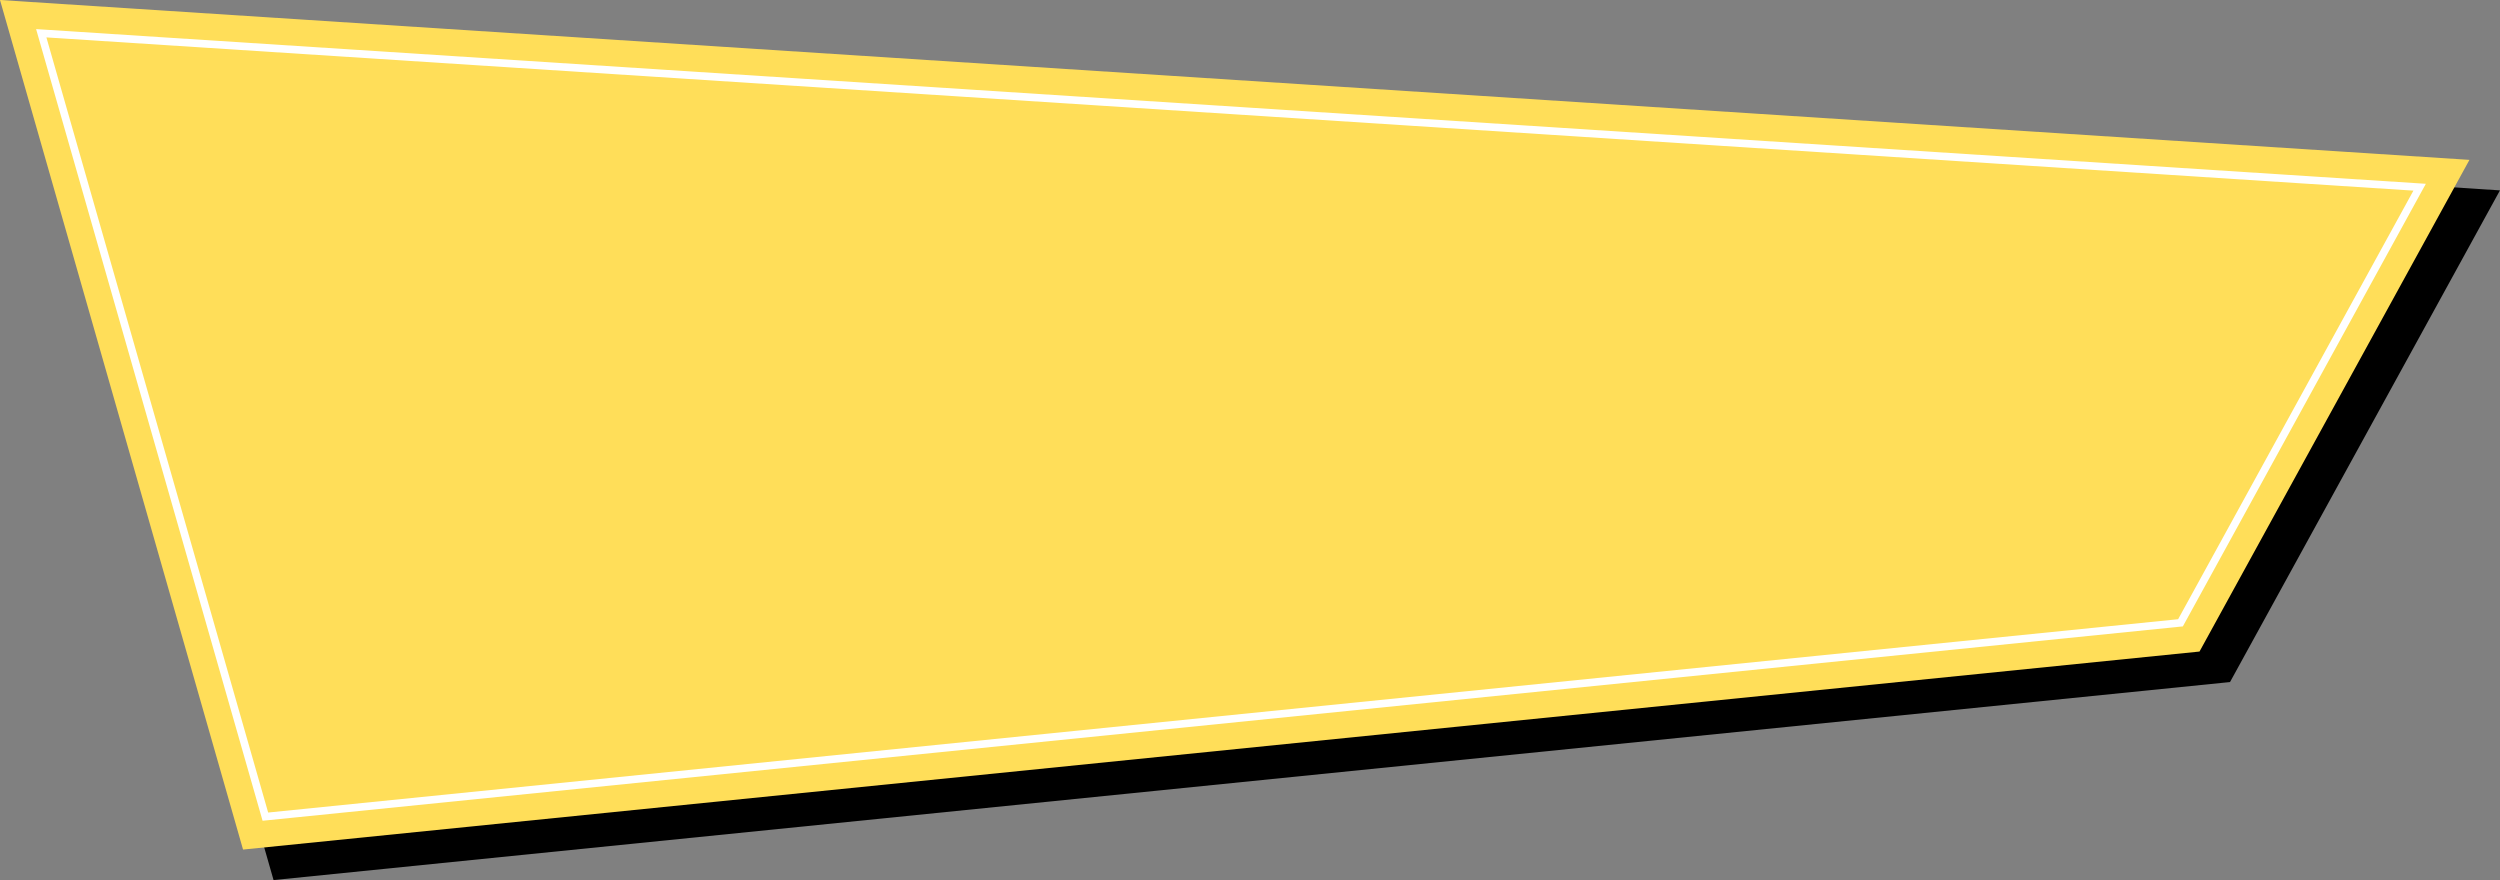
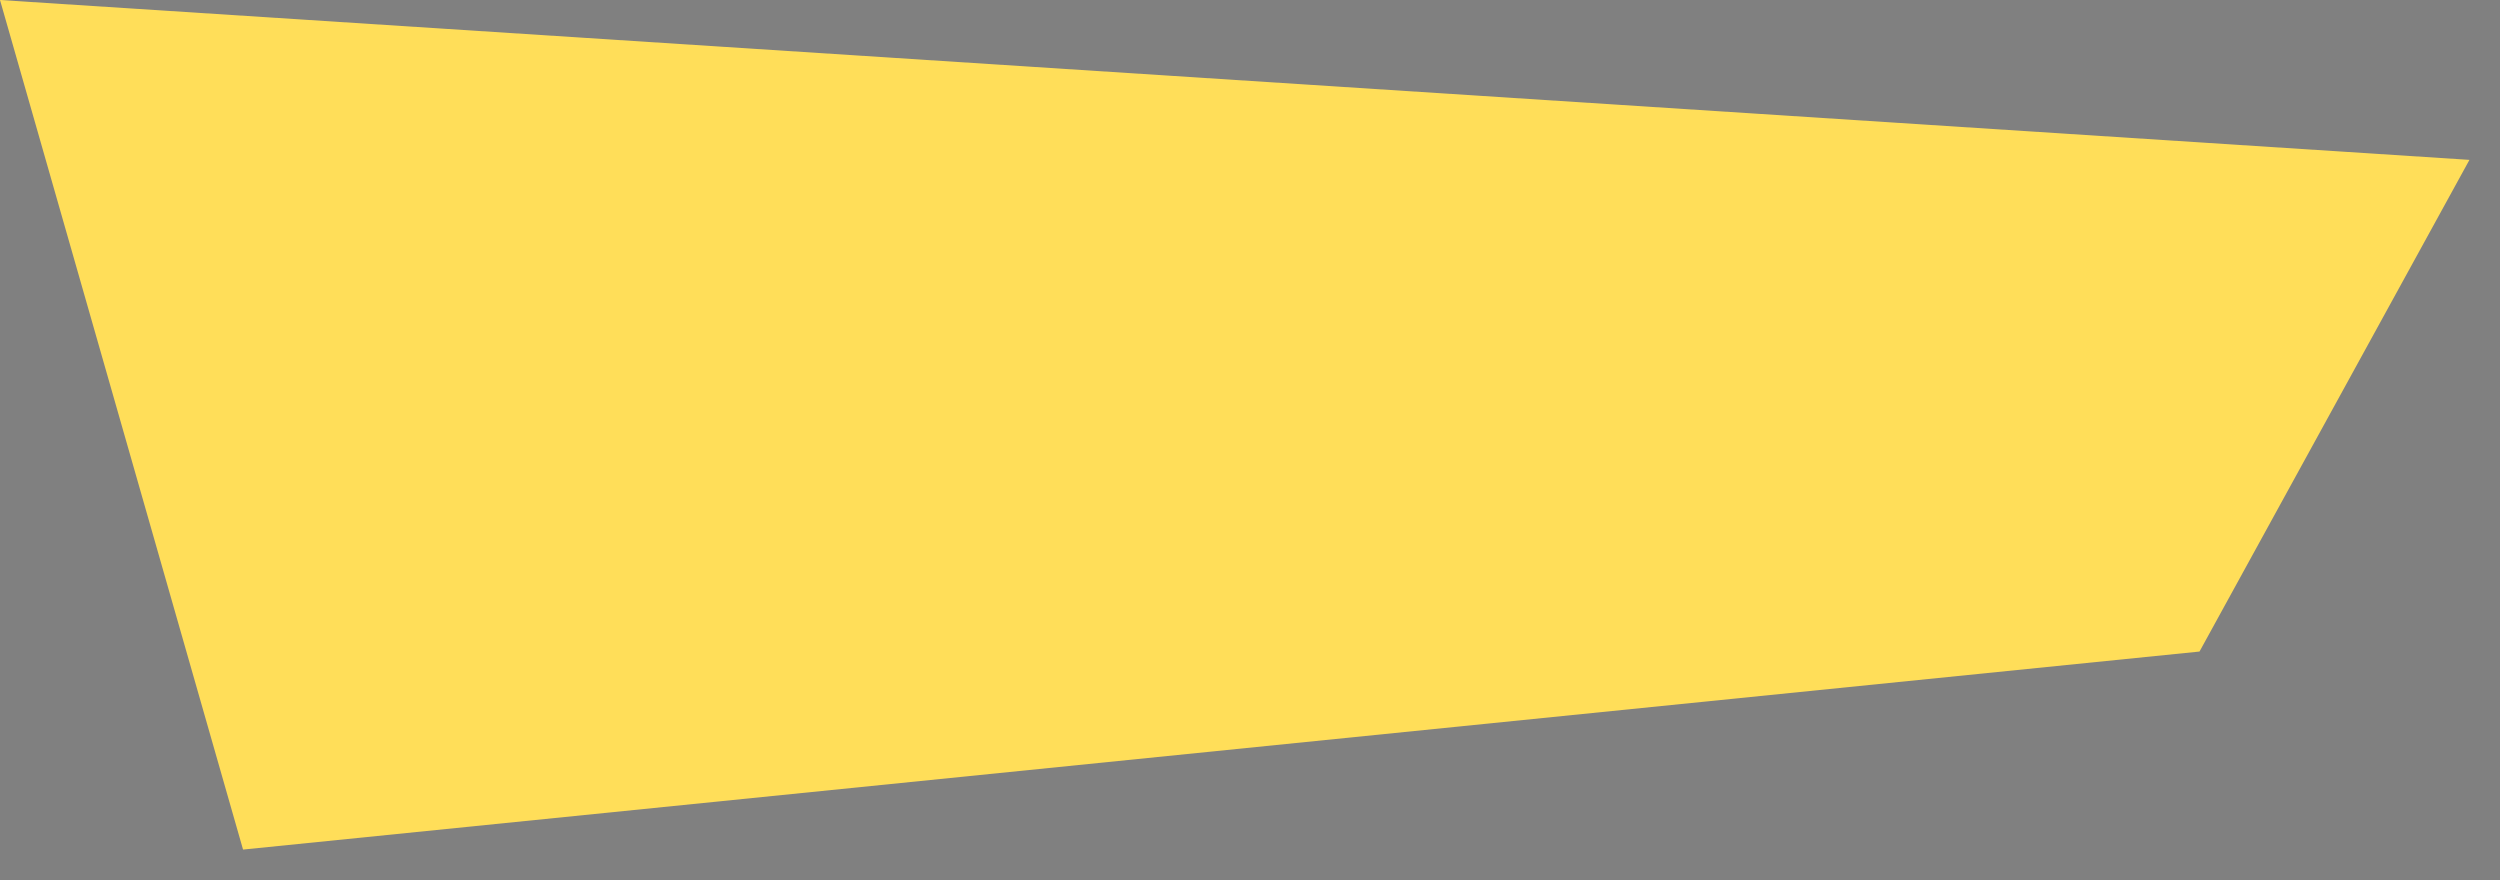
<svg xmlns="http://www.w3.org/2000/svg" fill="#000000" height="421.9" preserveAspectRatio="xMidYMid meet" version="1" viewBox="0.0 0.0 1198.6 421.9" width="1198.6" zoomAndPan="magnify">
  <rect x="0.0" y="0.0" width="1198.6" height="421.9" fill="#808080" stroke="none" />
  <g>
    <g>
      <g id="change1_1">
-         <path d="M14.629 14.629L131.155 421.944 1069.161 327.006 1198.582 91.274 14.629 14.629z" fill="#000000" />
-       </g>
+         </g>
      <g id="change2_1">
        <path d="M0 0L116.527 407.316 1054.532 312.378 1183.954 76.645 0 0z" fill="#ffde59" />
      </g>
      <g id="change3_1">
-         <path d="M125.888,393.505l-.419-1.471L17.307,13.949l2.59,.169L1163.052,88.118l-116.505,212.201-.952,.098L125.888,393.505ZM22.25,17.935l106.315,371.622,915.707-92.681,112.81-205.481L22.25,17.935Z" fill="#ffffff" />
-       </g>
+         </g>
    </g>
  </g>
</svg>